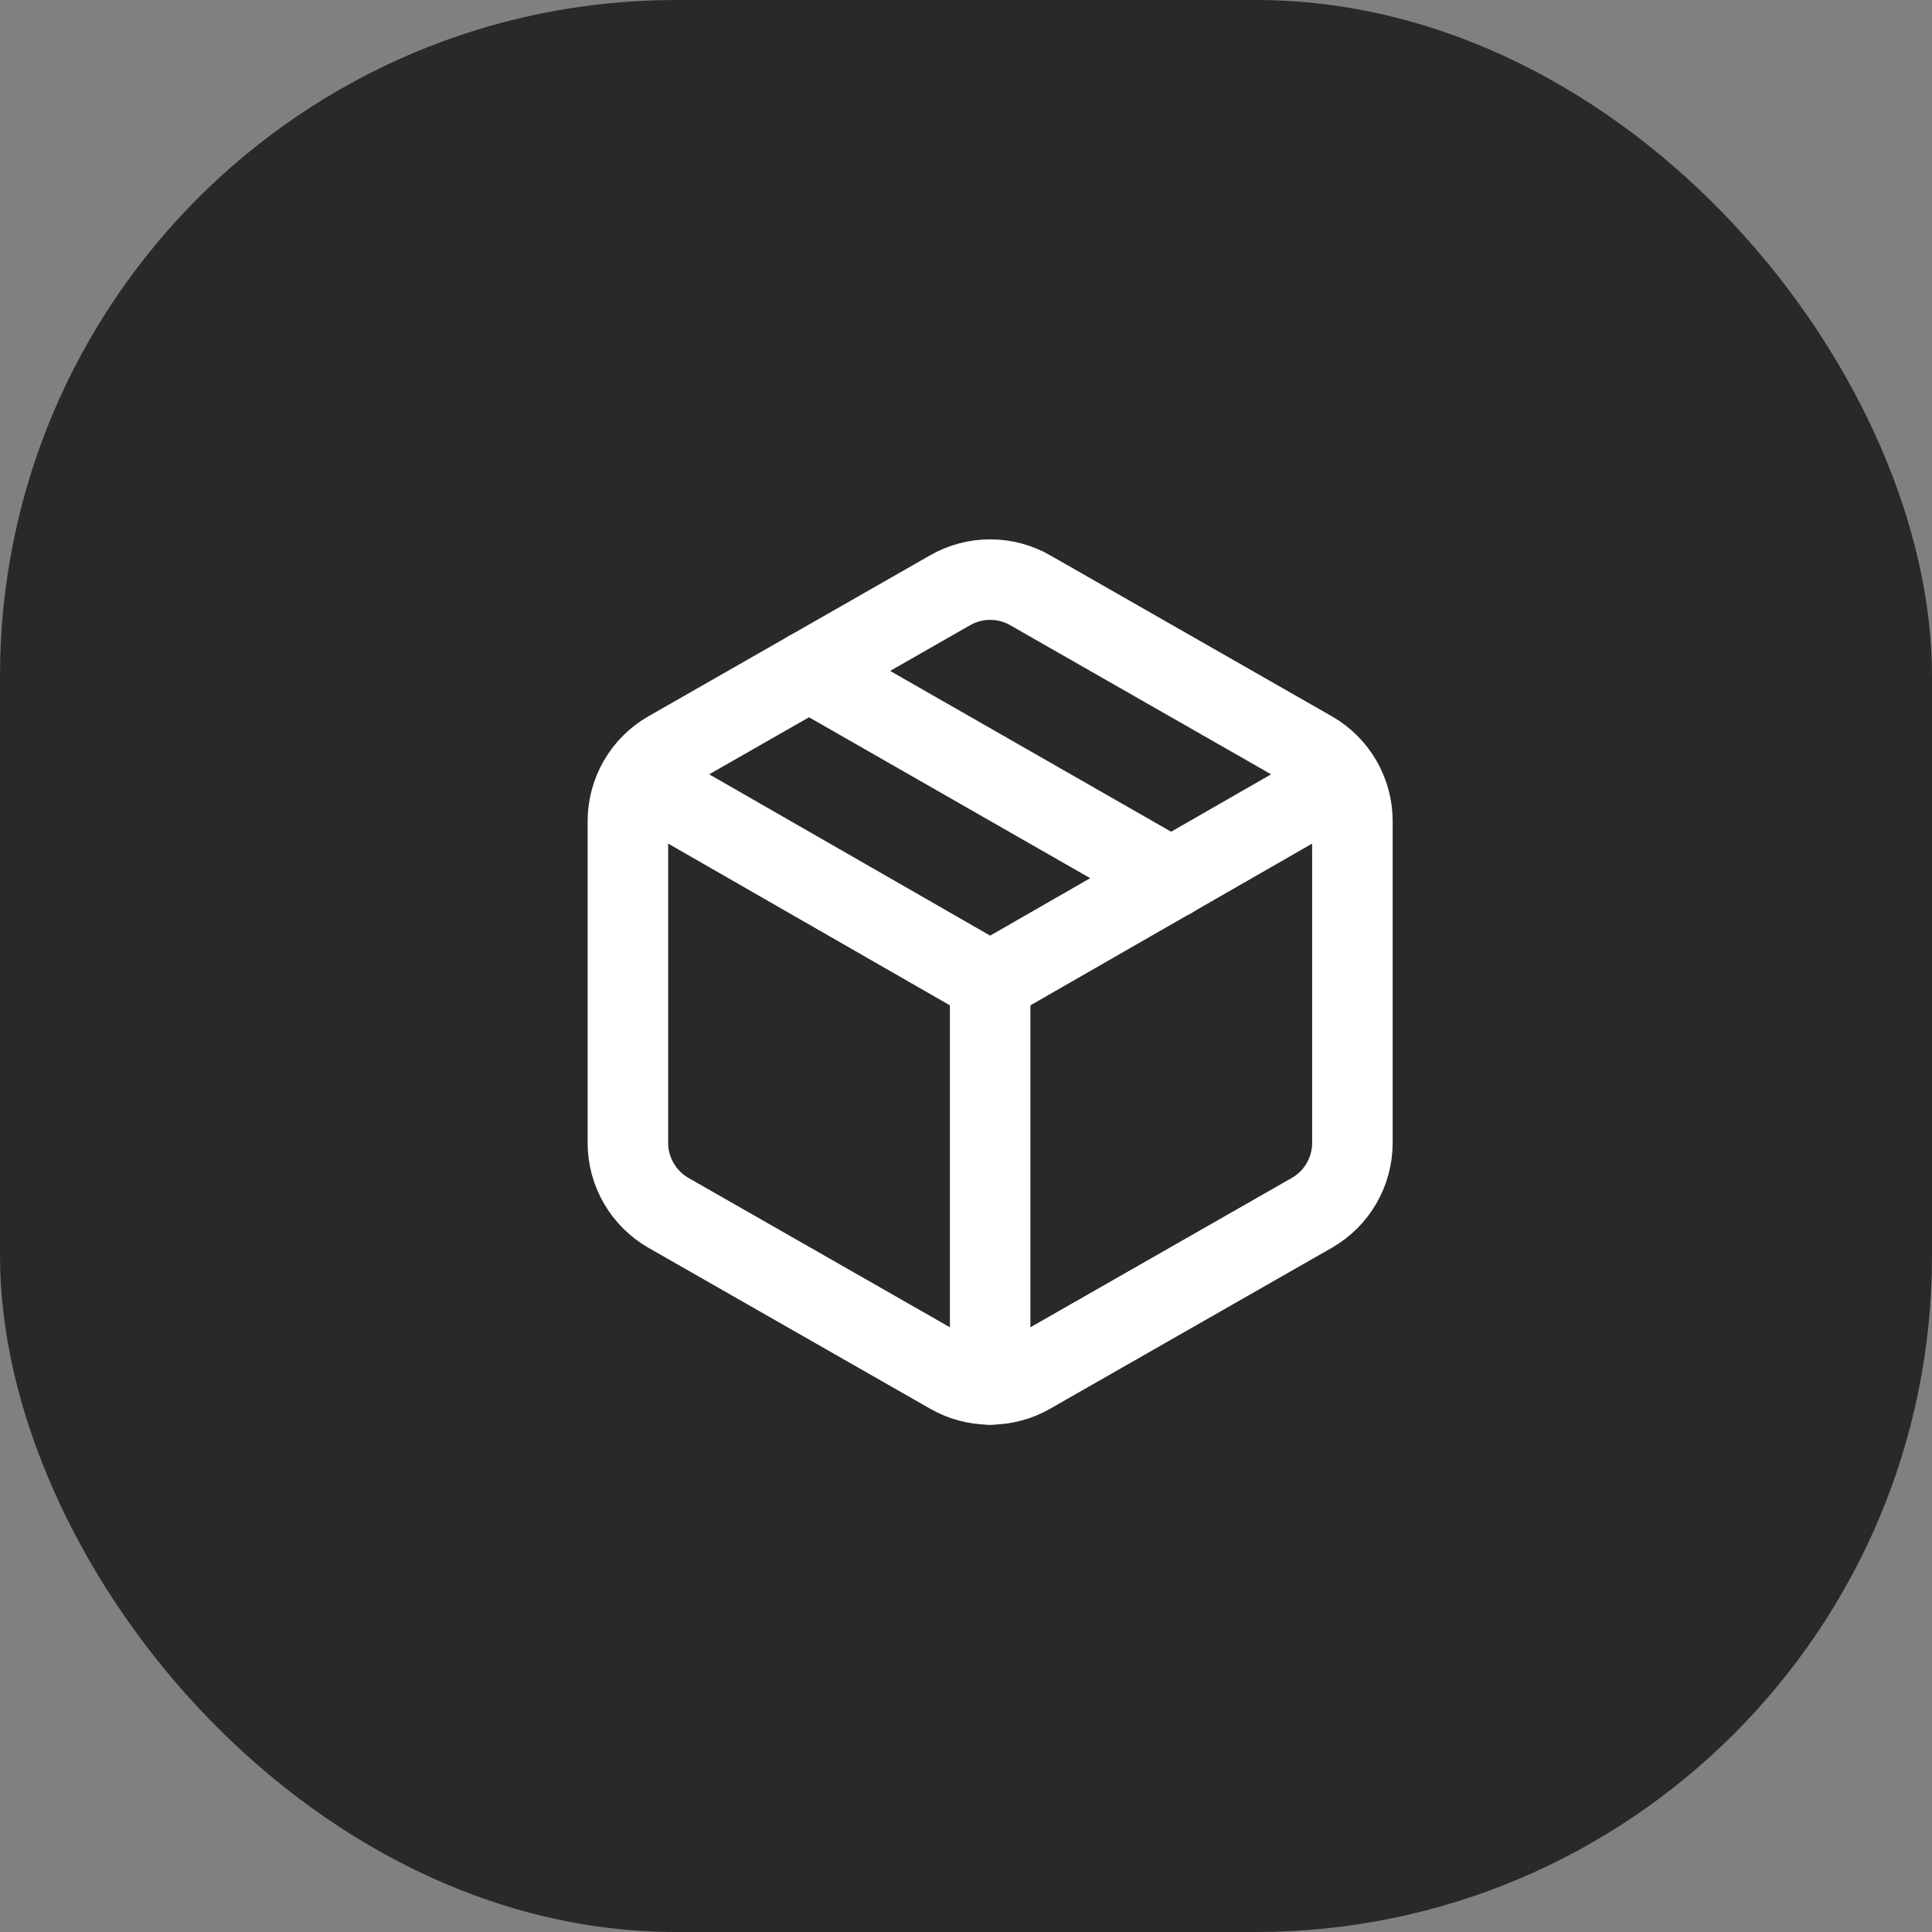
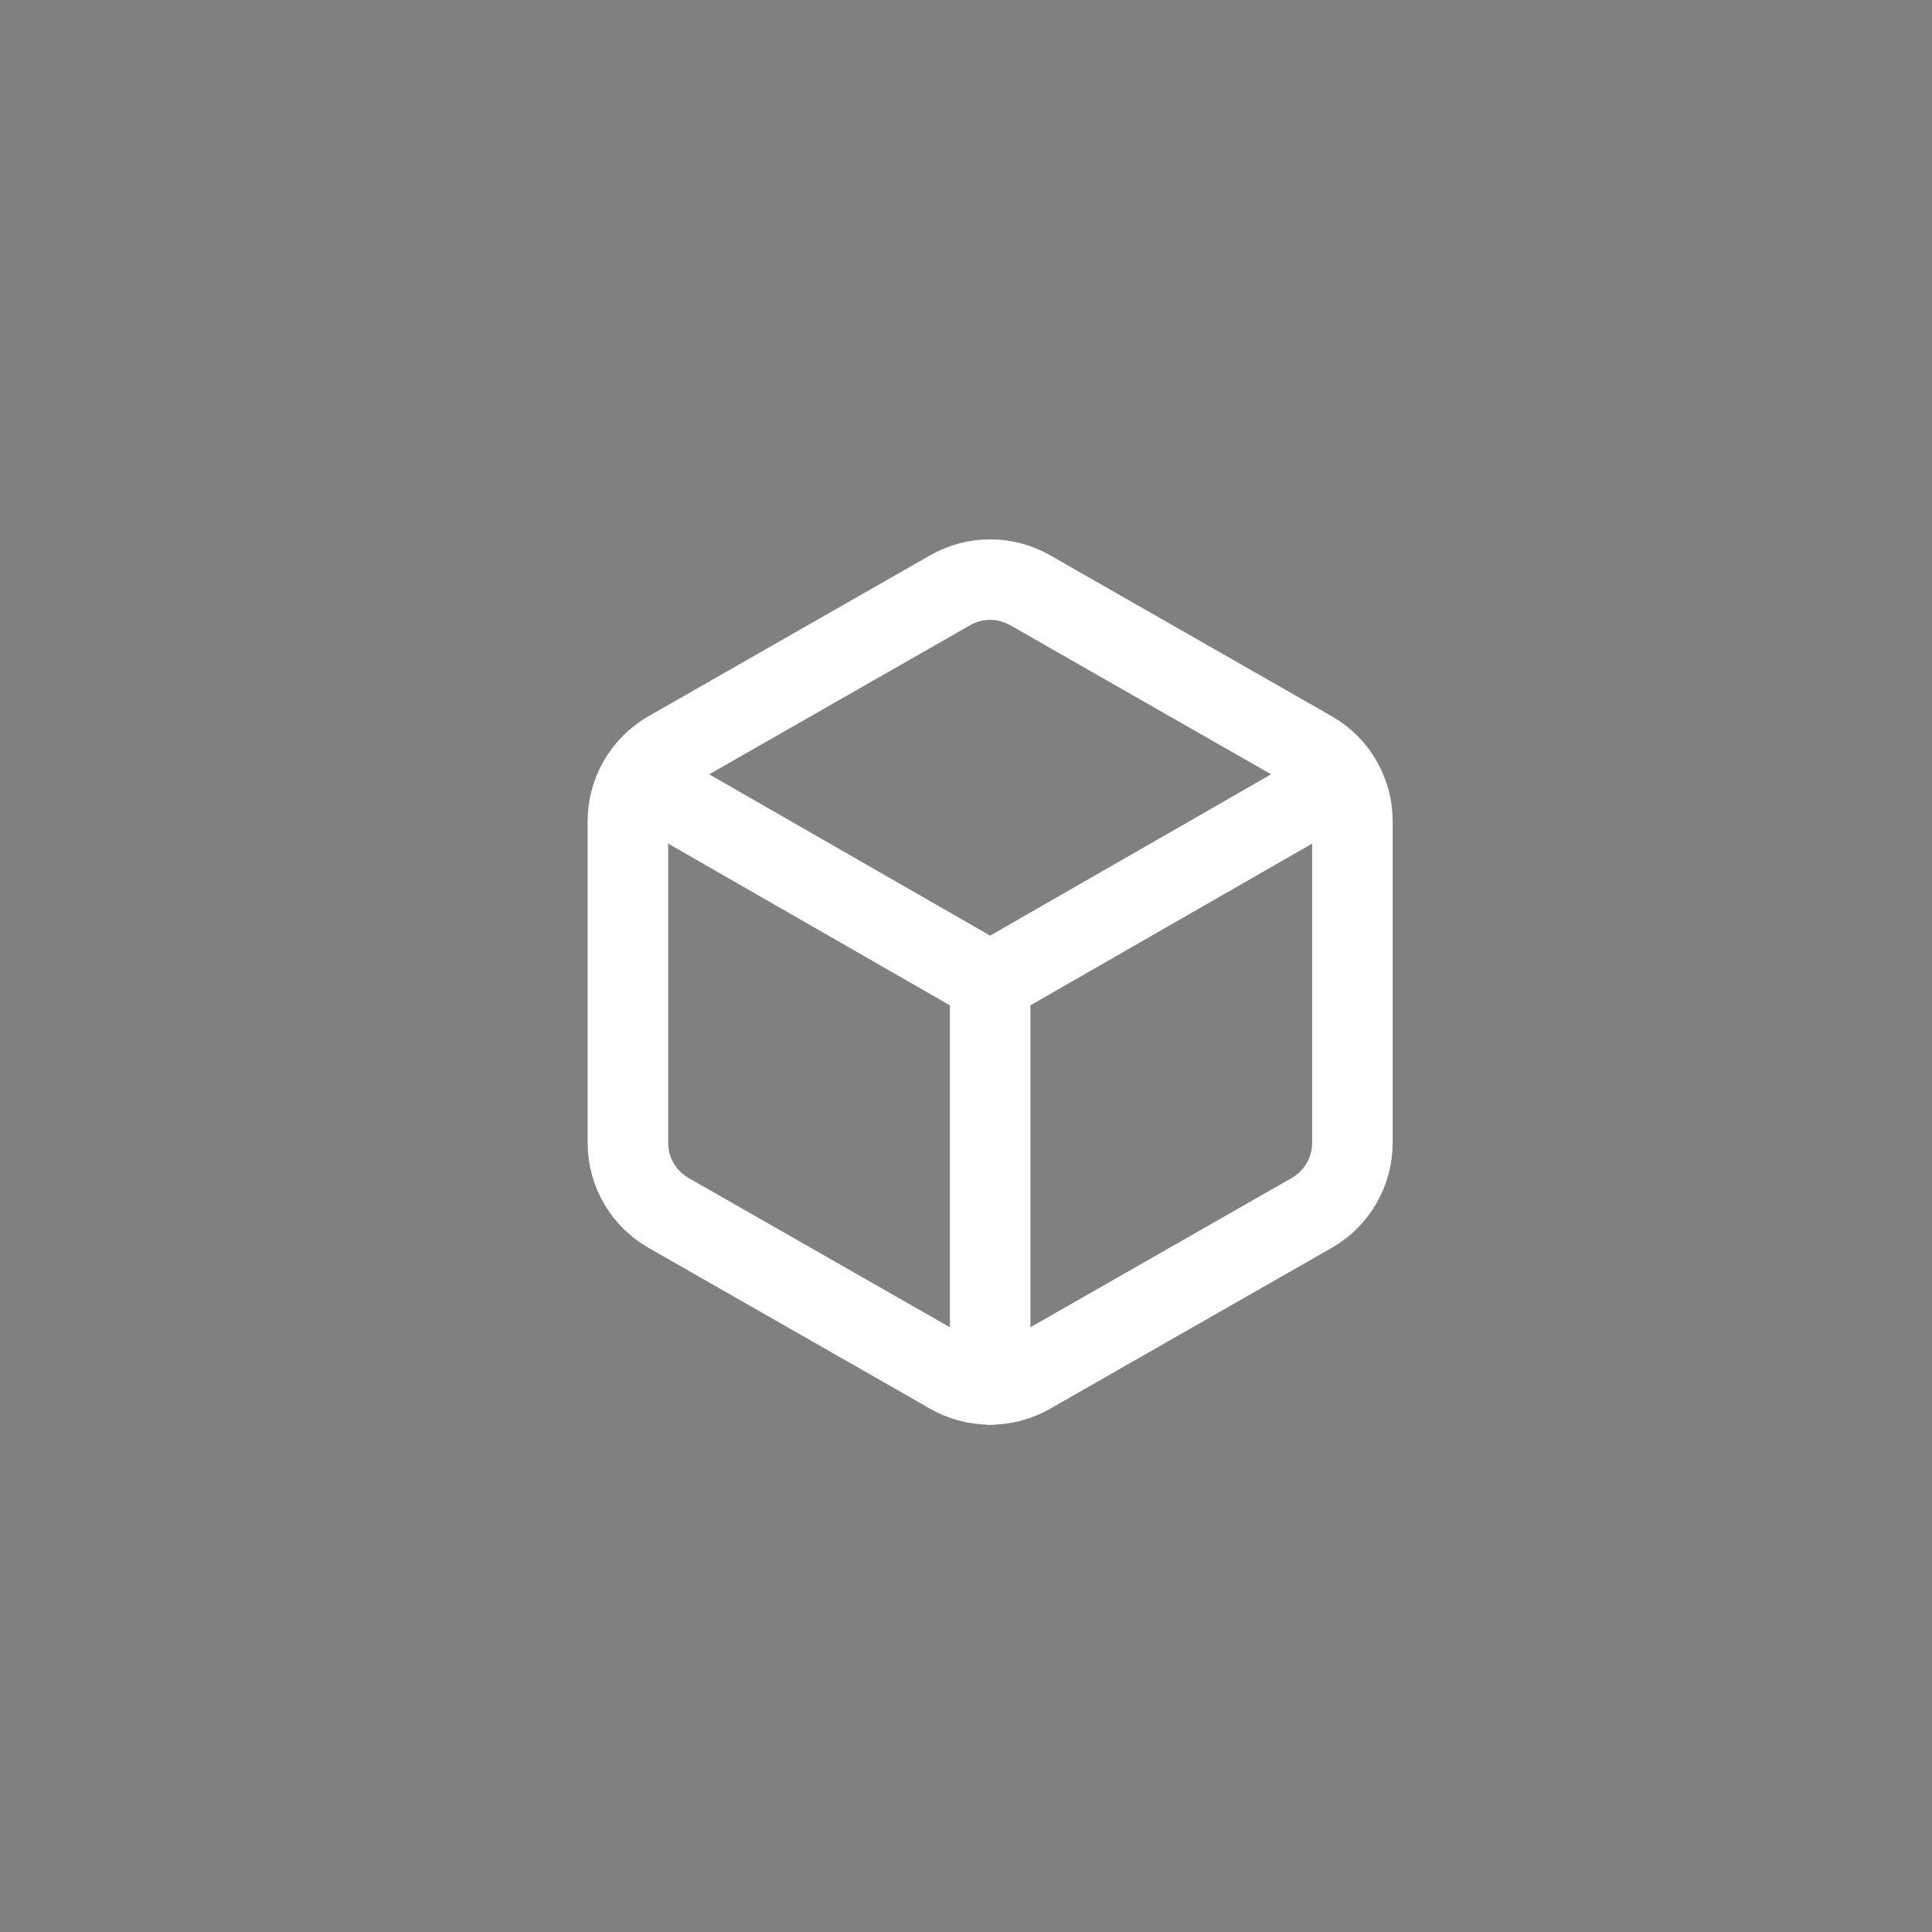
<svg xmlns="http://www.w3.org/2000/svg" width="40" height="40" viewBox="0 0 40 40" fill="none">
  <rect x="0" y="0" width="40" height="40" fill="#808080" stroke="none" />
-   <rect width="40" height="40" rx="14" fill="#282928" />
  <path d="M19.667 28.44C19.92 28.586 20.207 28.663 20.5 28.663C20.793 28.663 21.08 28.586 21.333 28.44L27.167 25.107C27.42 24.96 27.63 24.75 27.776 24.497C27.922 24.244 28 23.957 28 23.665V16.998C28 16.706 27.922 16.419 27.776 16.166C27.63 15.913 27.42 15.703 27.167 15.557L21.333 12.223C21.08 12.077 20.793 12 20.5 12C20.207 12 19.92 12.077 19.667 12.223L13.833 15.557C13.58 15.703 13.37 15.913 13.224 16.166C13.078 16.419 13 16.706 13 16.998V23.665C13 23.957 13.078 24.244 13.224 24.497C13.37 24.75 13.58 24.96 13.833 25.107L19.667 28.44Z" stroke="white" stroke-width="1.667" stroke-linecap="round" stroke-linejoin="round" />
  <path d="M20.5 28.665V20.331" stroke="white" stroke-width="1.667" stroke-linecap="round" stroke-linejoin="round" />
  <path d="M13.242 16.165L20.5 20.332L27.758 16.165" stroke="white" stroke-width="1.667" stroke-linecap="round" stroke-linejoin="round" />
-   <path d="M16.75 13.89L24.25 18.182" stroke="white" stroke-width="1.667" stroke-linecap="round" stroke-linejoin="round" />
</svg>